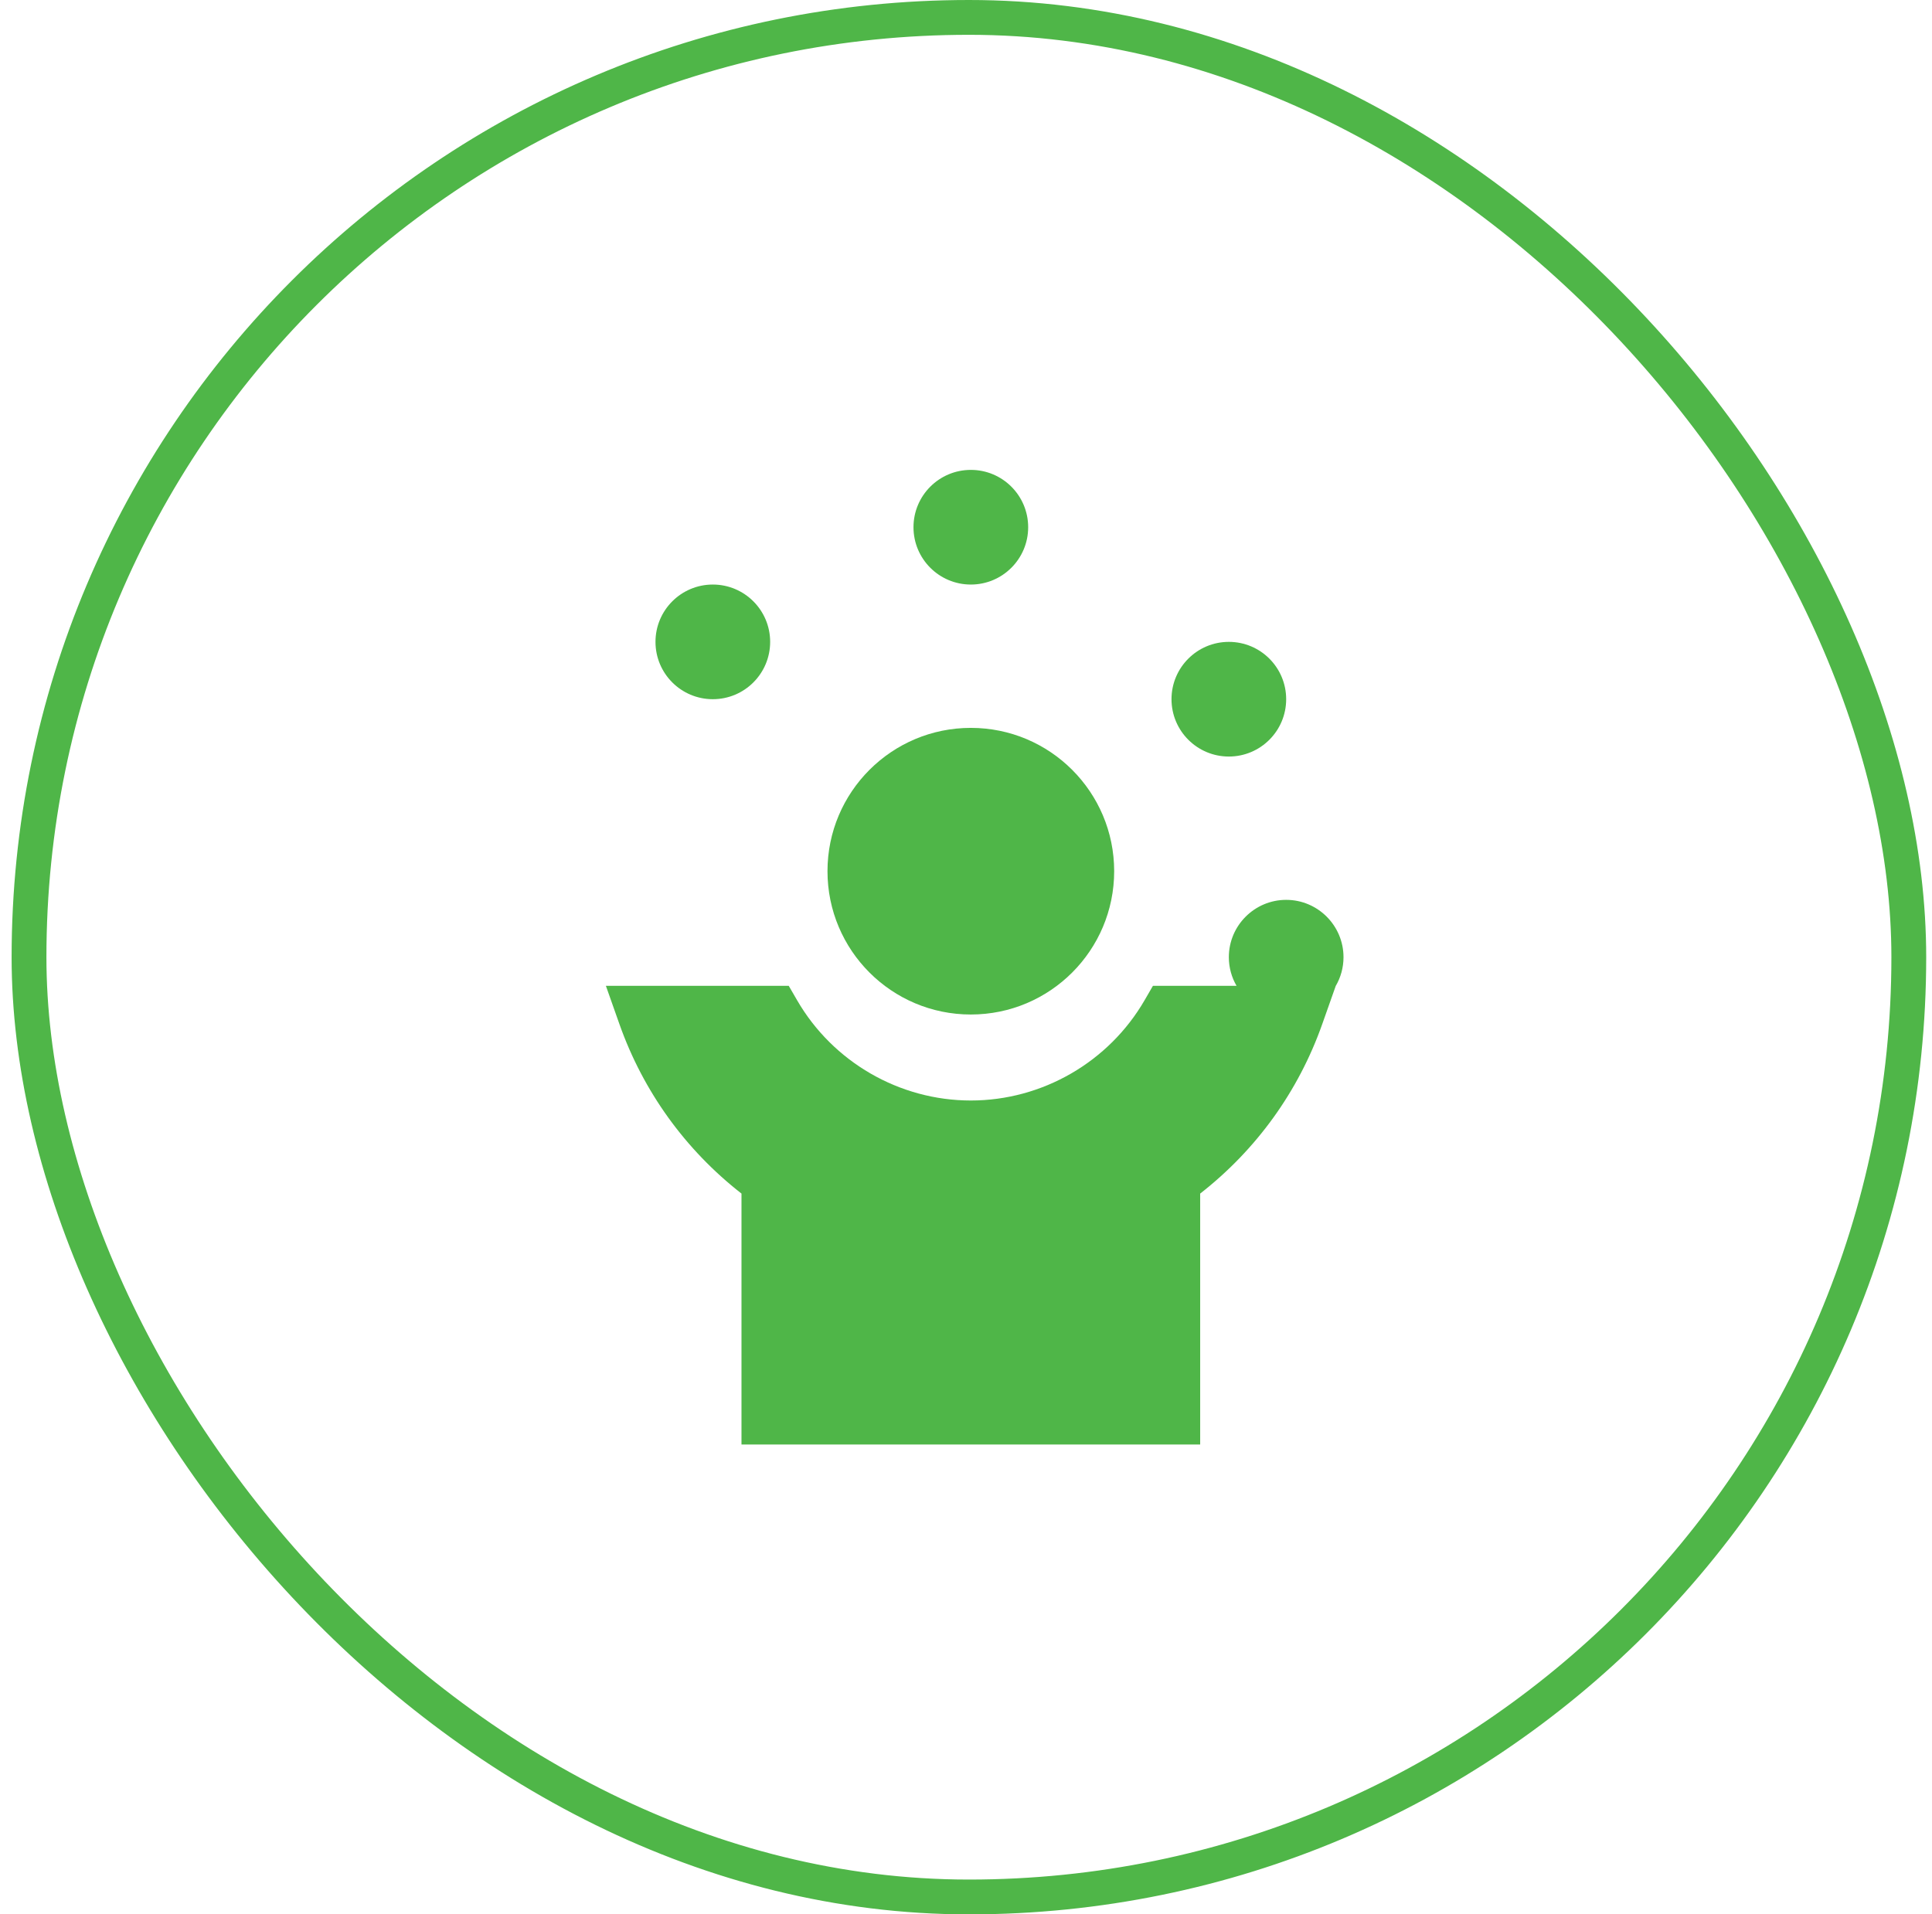
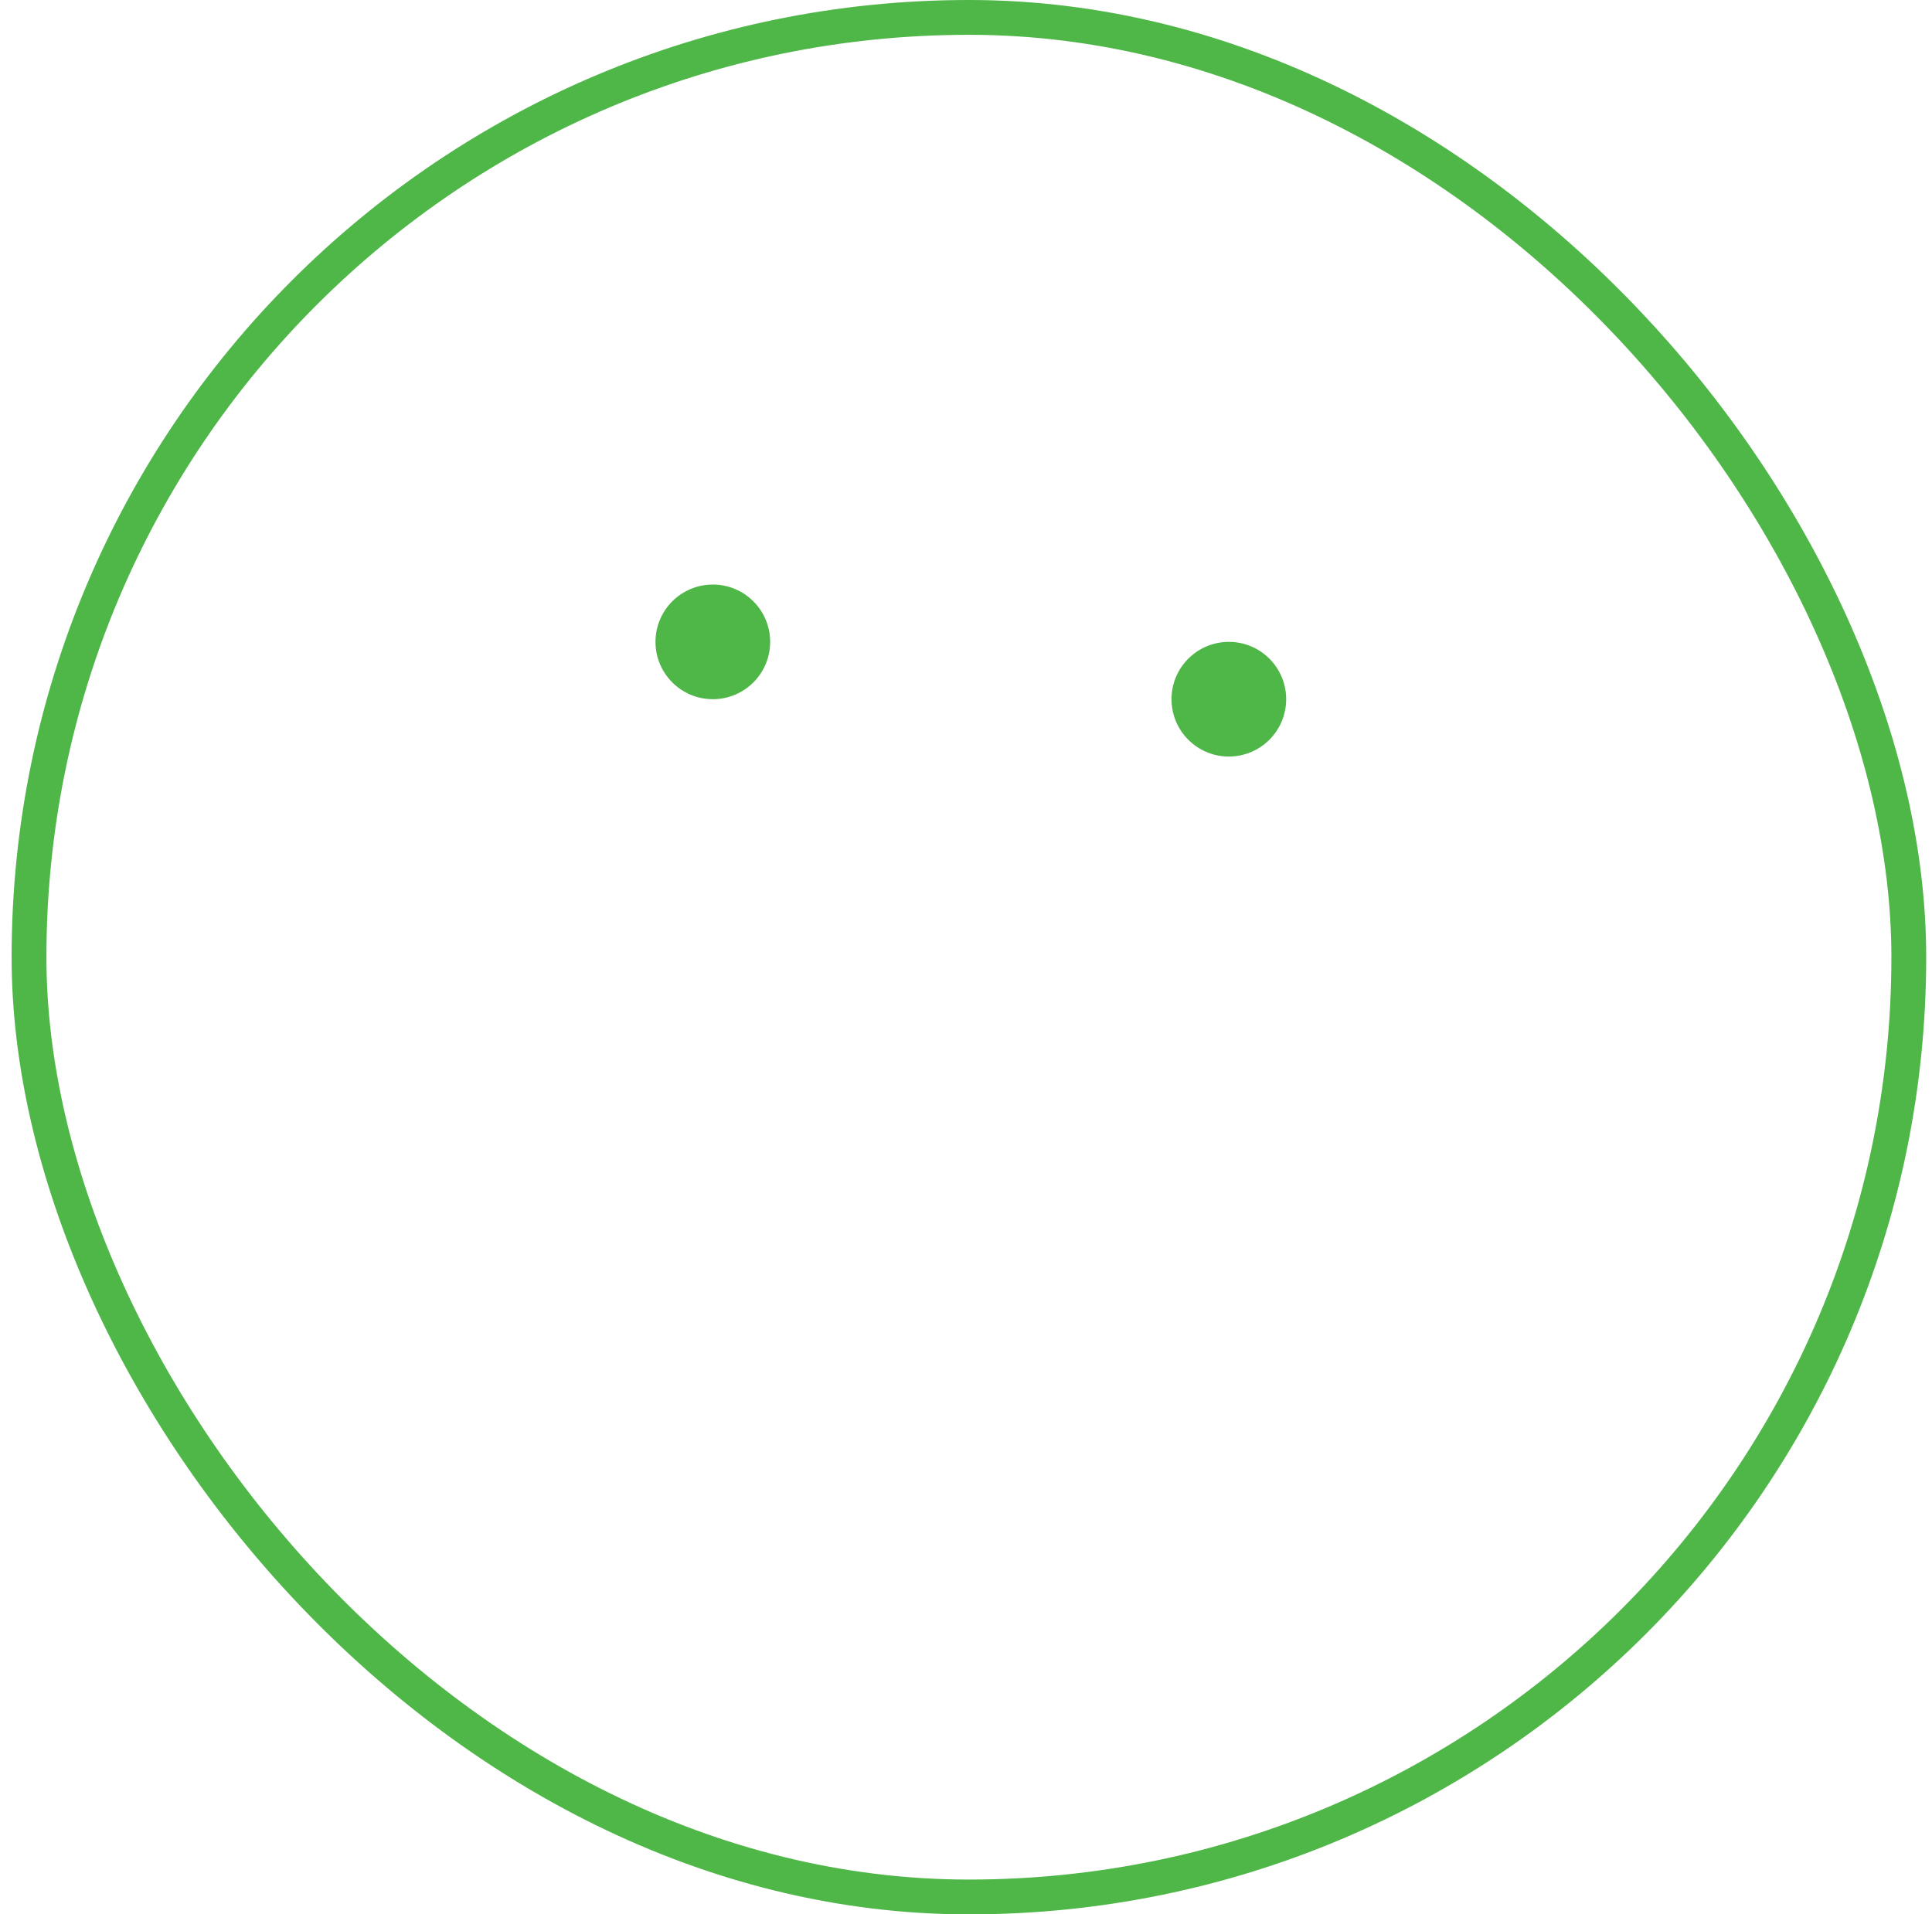
<svg xmlns="http://www.w3.org/2000/svg" width="111" height="110" viewBox="0 0 111 110" fill="none">
  <rect x="1.667" y="1" width="108" height="108" rx="54" stroke="#4FB648" stroke-width="2" />
  <g clip-path="url(#clip0_82_25858)">
-     <path d="M55.778 58.294C60.326 58.294 64.013 54.607 64.013 50.059C64.013 45.511 60.326 41.824 55.778 41.824C51.23 41.824 47.542 45.511 47.542 50.059C47.542 54.607 51.23 58.294 55.778 58.294Z" fill="#4FB648" />
-     <path d="M77.189 55C77.189 53.184 75.712 51.706 73.895 51.706C72.079 51.706 70.601 53.184 70.601 55C70.601 55.6 70.763 56.162 71.044 56.647H66.239L65.763 57.469C63.705 61.026 59.879 63.235 55.778 63.235C51.677 63.235 47.851 61.026 45.793 57.469L45.317 56.647H34.811L35.587 58.843C36.954 62.71 39.37 66.061 42.601 68.583V83H68.954V68.583C72.185 66.061 74.602 62.71 75.968 58.843L76.741 56.656C77.026 56.169 77.189 55.603 77.189 55Z" fill="#4FB648" />
-     <path d="M55.778 33.588C57.597 33.588 59.072 32.113 59.072 30.294C59.072 28.475 57.597 27 55.778 27C53.958 27 52.483 28.475 52.483 30.294C52.483 32.113 53.958 33.588 55.778 33.588Z" fill="#4FB648" />
    <path d="M70.601 43.471C72.421 43.471 73.895 41.996 73.895 40.176C73.895 38.357 72.421 36.882 70.601 36.882C68.782 36.882 67.307 38.357 67.307 40.176C67.307 41.996 68.782 43.471 70.601 43.471Z" fill="#4FB648" />
    <path d="M40.954 40.176C42.774 40.176 44.248 38.702 44.248 36.882C44.248 35.063 42.774 33.588 40.954 33.588C39.135 33.588 37.66 35.063 37.66 36.882C37.66 38.702 39.135 40.176 40.954 40.176Z" fill="#4FB648" />
  </g>
  <defs>
    <clipPath id="clip0_82_25858">
      <rect width="56" height="56" fill="white" transform="translate(28 27)" />
    </clipPath>
  </defs>
</svg>